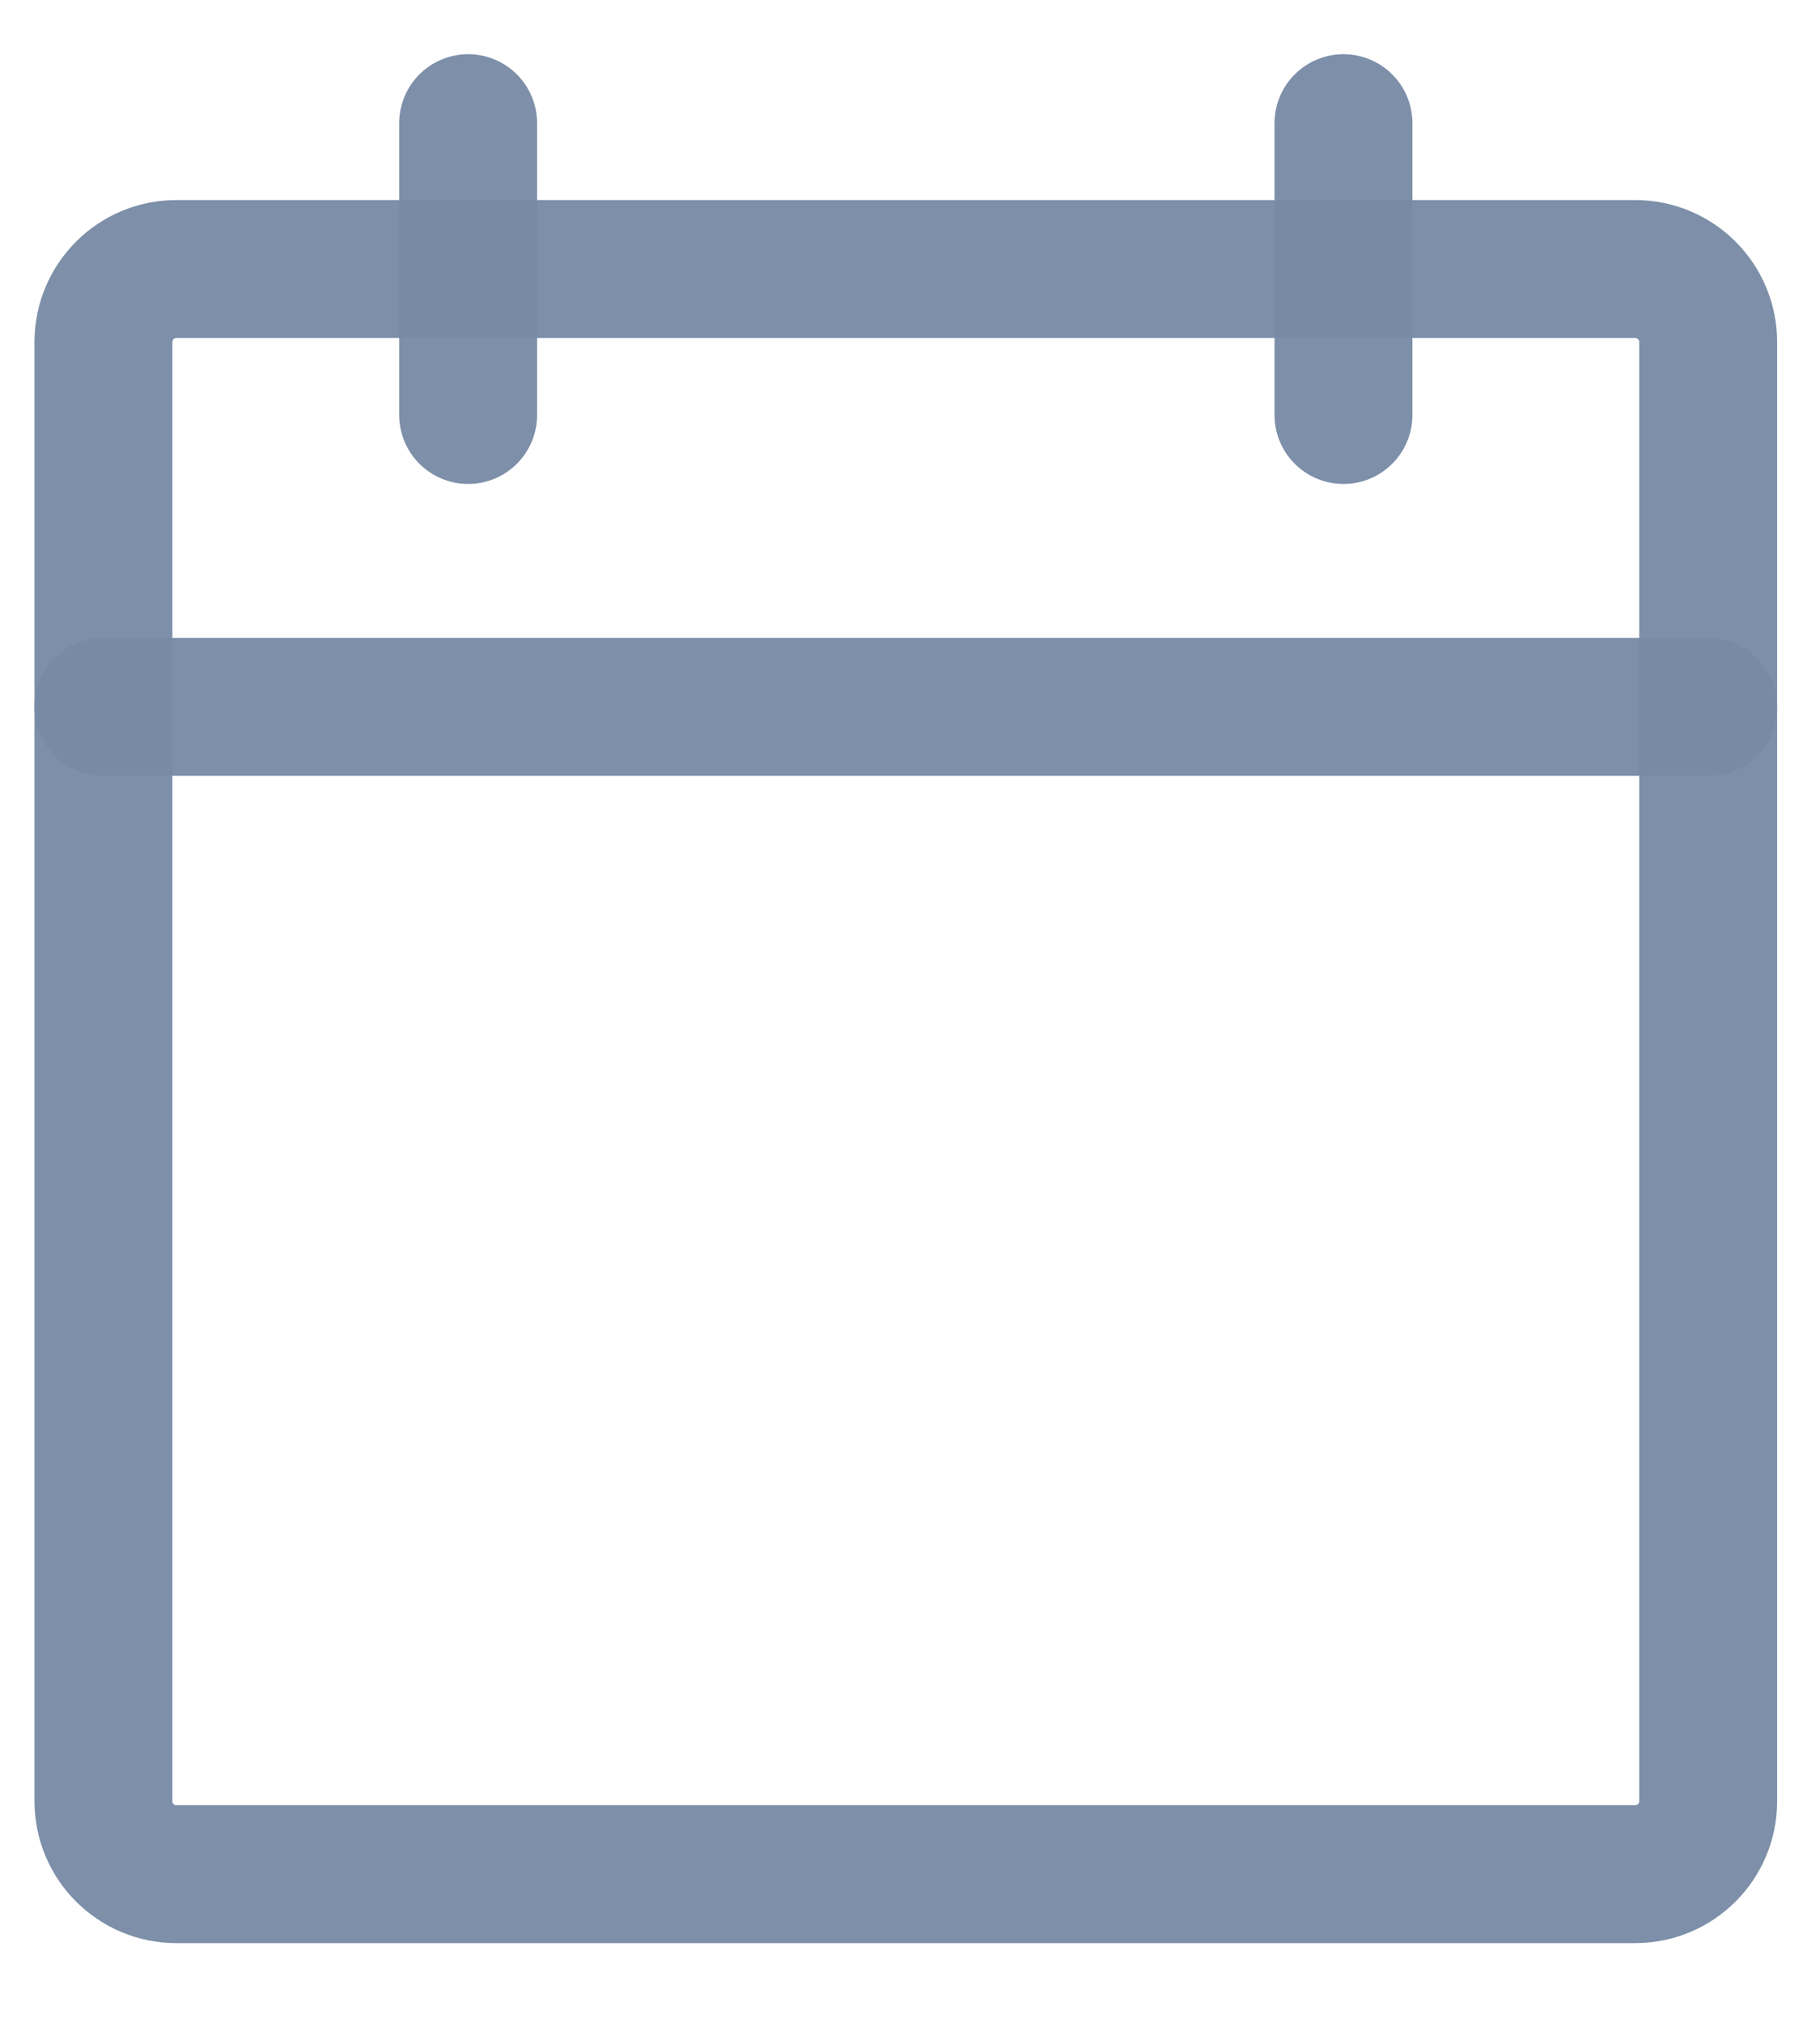
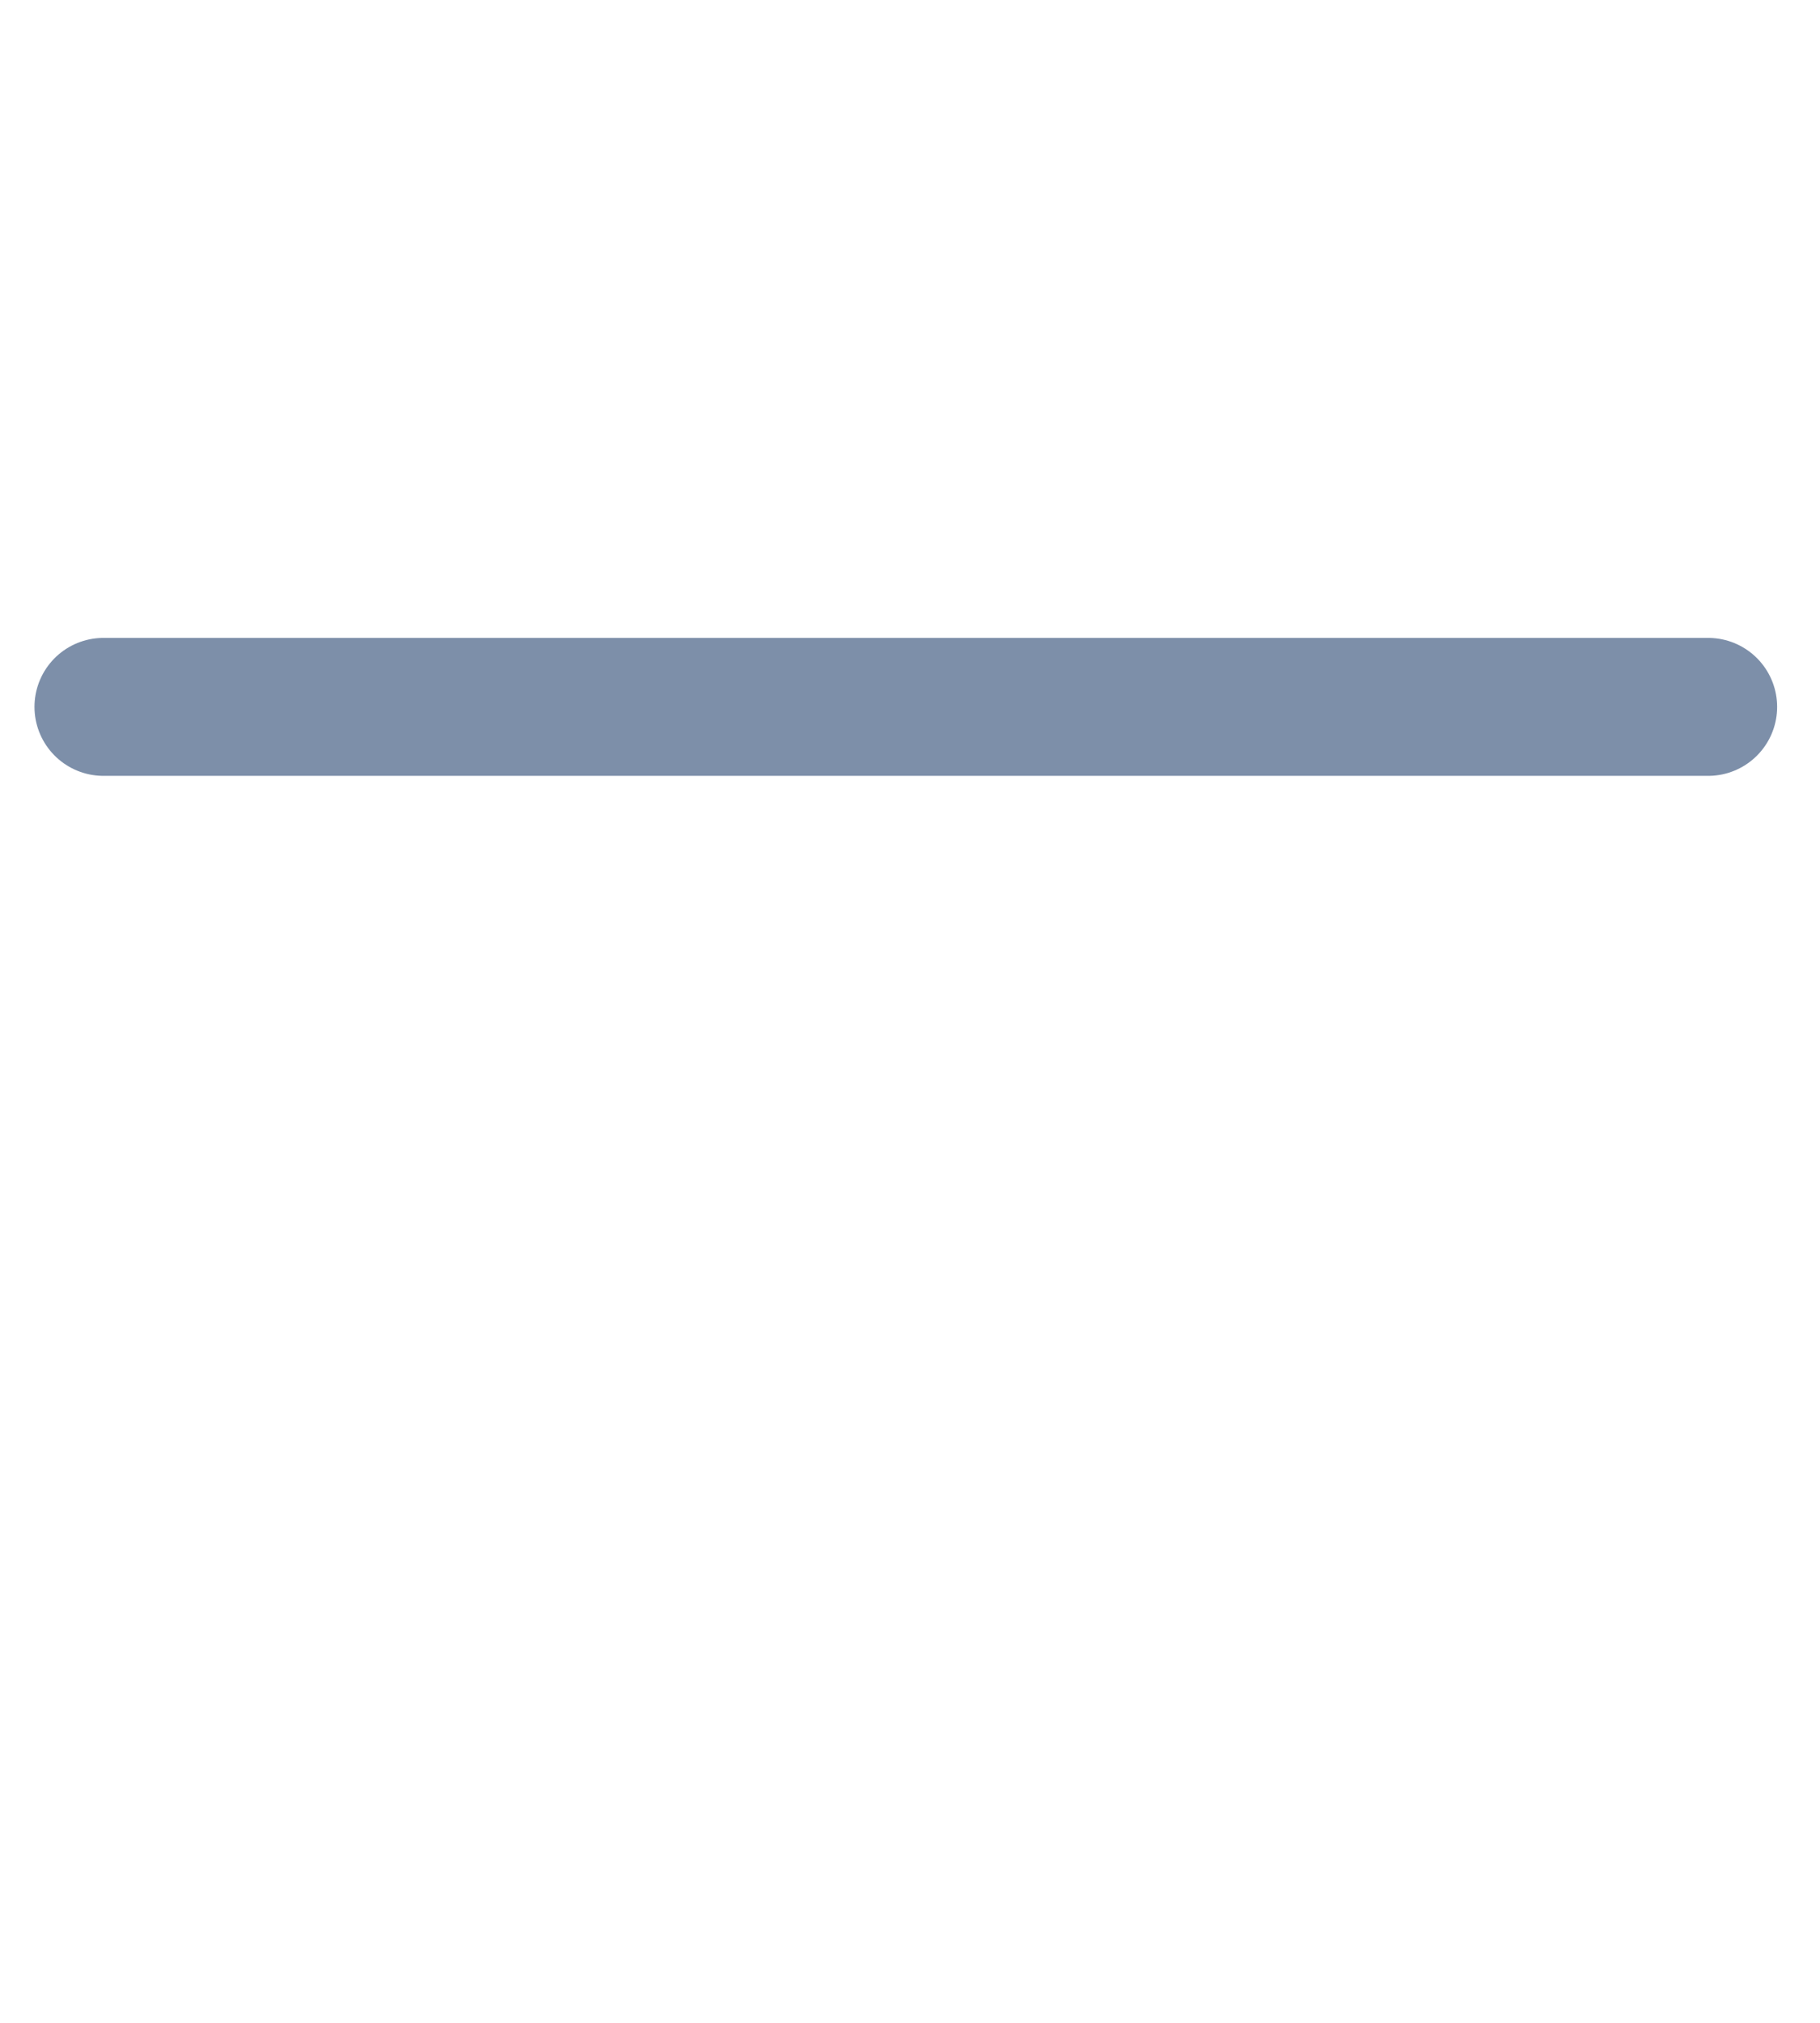
<svg xmlns="http://www.w3.org/2000/svg" width="18" height="20" viewBox="0 0 18 20" fill="none">
-   <path d="M16.172 2.66H1.745C1.346 2.66 1.023 2.983 1.023 3.382V17.809C1.023 18.207 1.346 18.53 1.745 18.53H16.172C16.571 18.53 16.894 18.207 16.894 17.809V3.382C16.894 2.983 16.571 2.66 16.172 2.66Z" stroke="#788BA5" stroke-opacity="0.96" stroke-width="1.364" stroke-linecap="round" stroke-linejoin="round" />
-   <path d="M13.287 1.218V4.103" stroke="#788BA5" stroke-opacity="0.96" stroke-width="1.364" stroke-linecap="round" stroke-linejoin="round" />
-   <path d="M4.63 1.218V4.103" stroke="#788BA5" stroke-opacity="0.96" stroke-width="1.364" stroke-linecap="round" stroke-linejoin="round" />
  <path d="M1.023 6.989H16.894" stroke="#788BA5" stroke-opacity="0.96" stroke-width="1.364" stroke-linecap="round" stroke-linejoin="round" />
</svg>